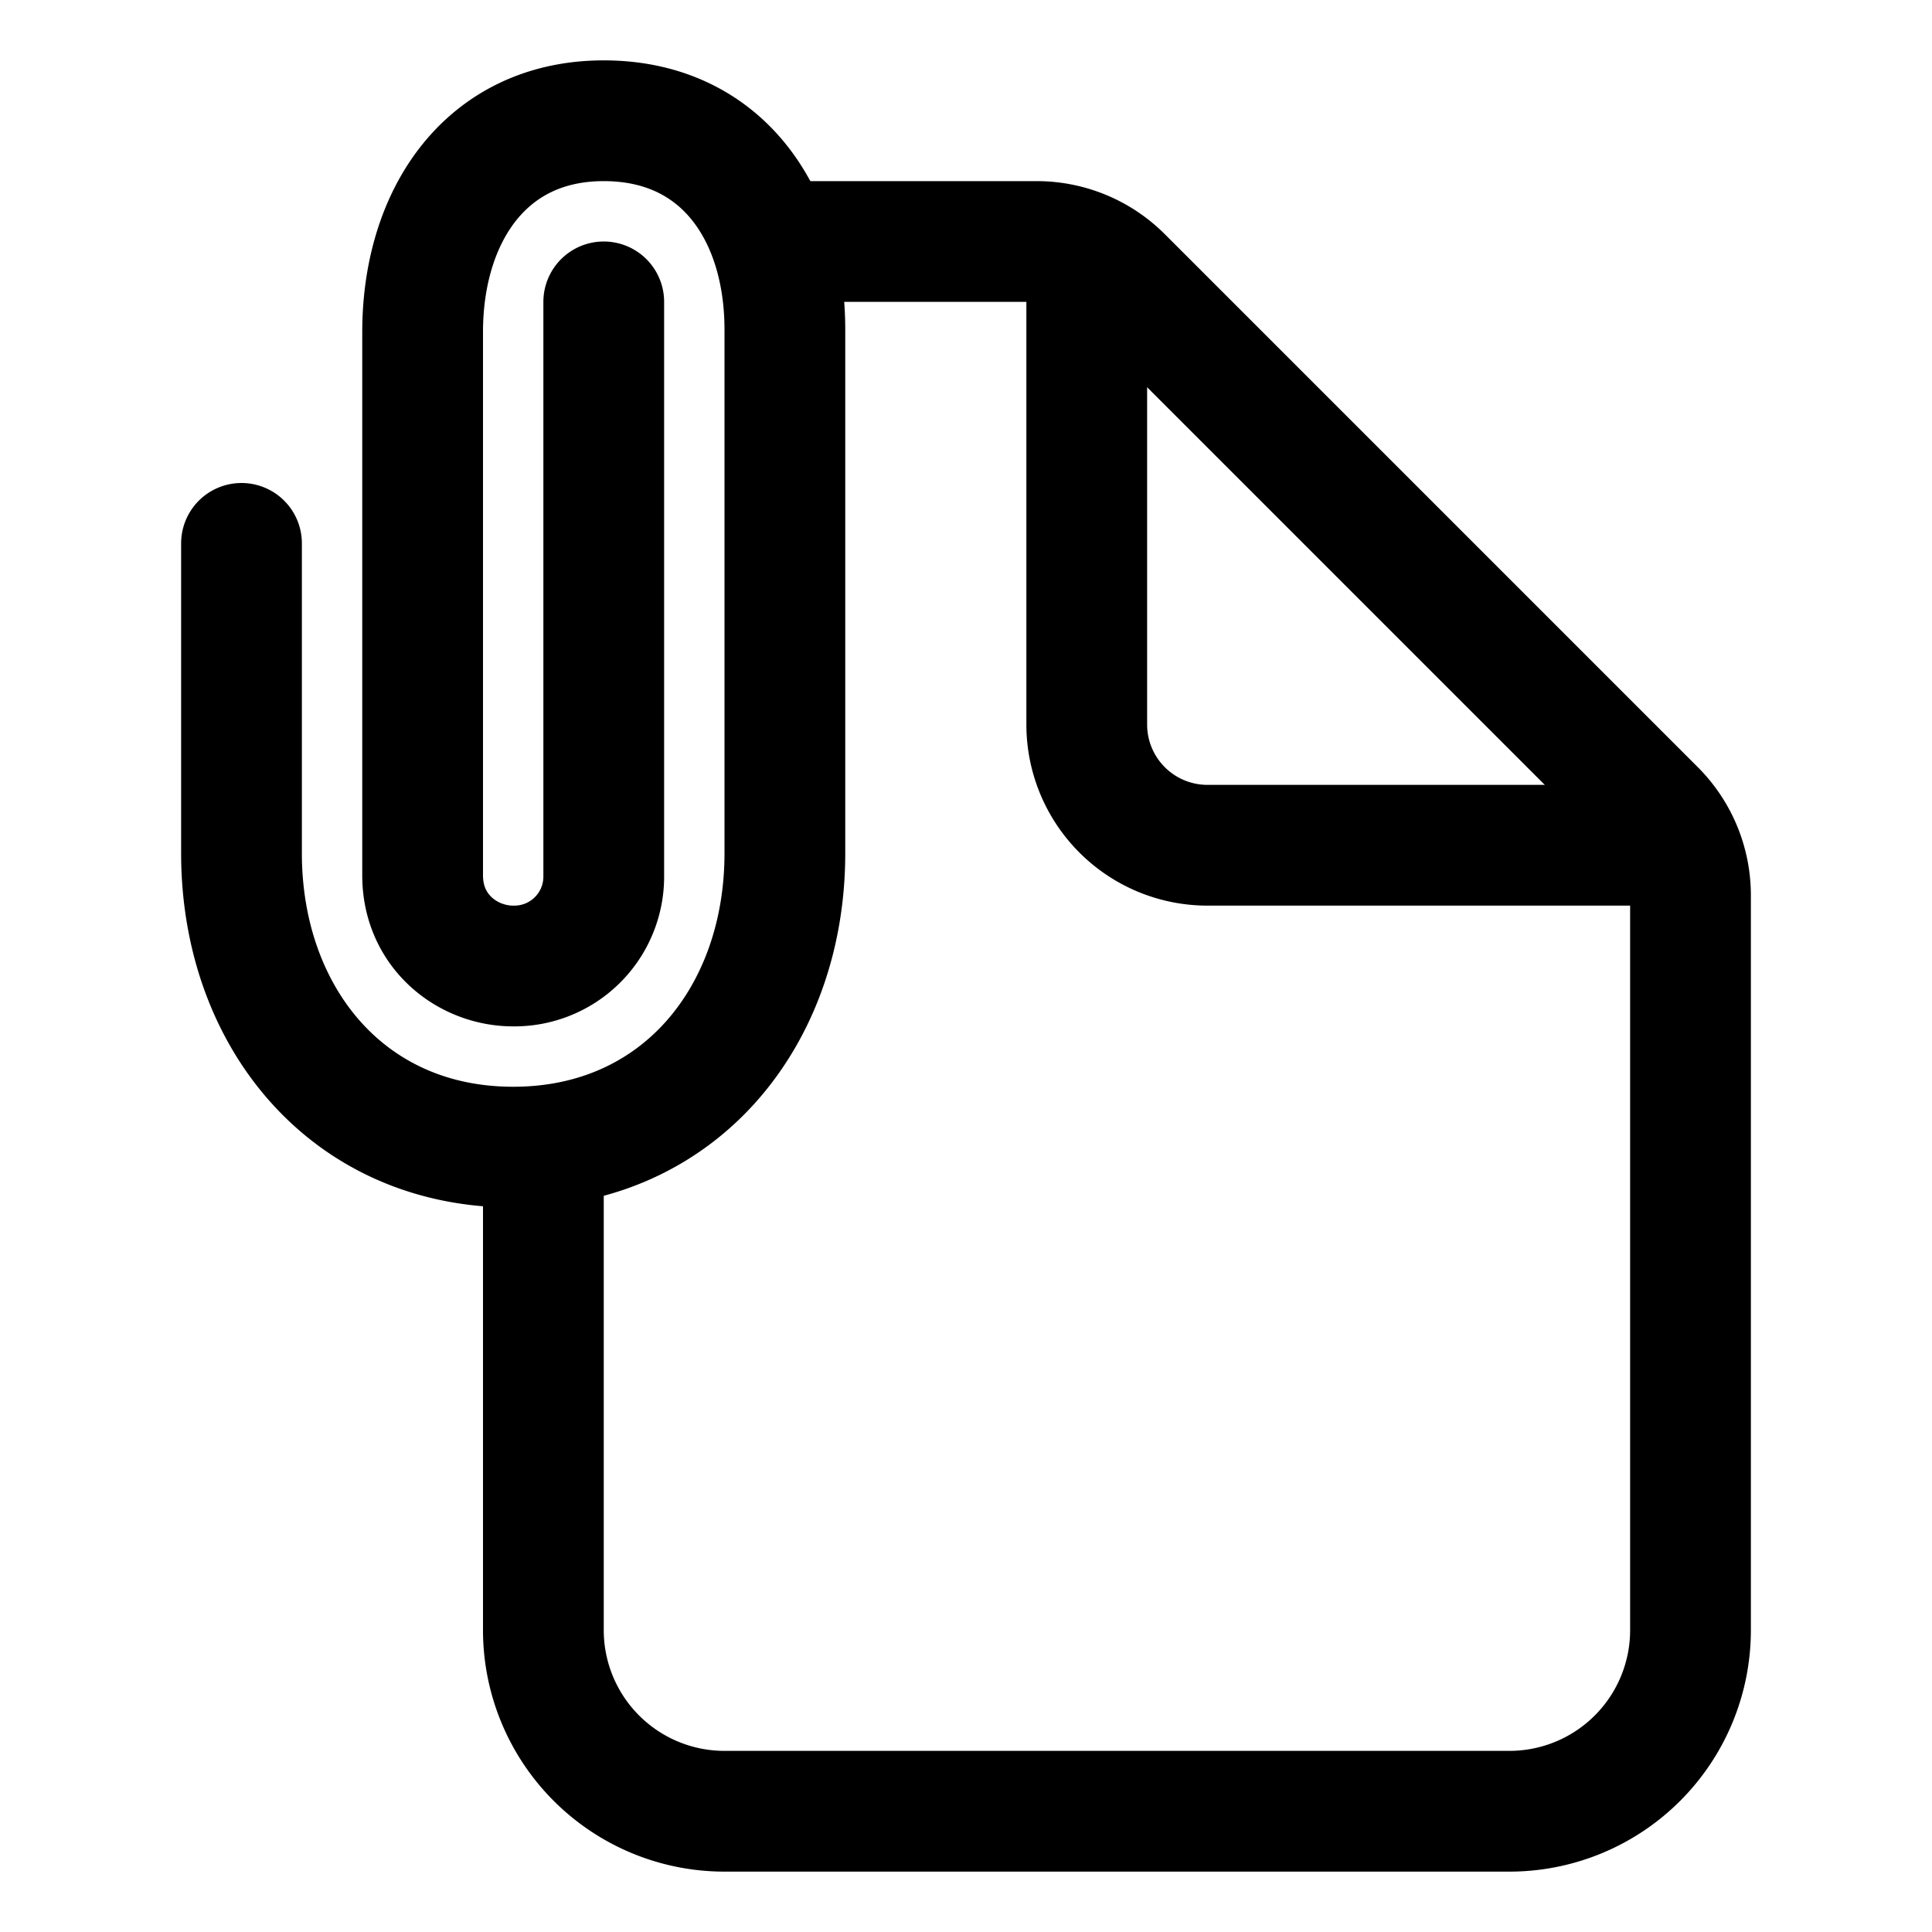
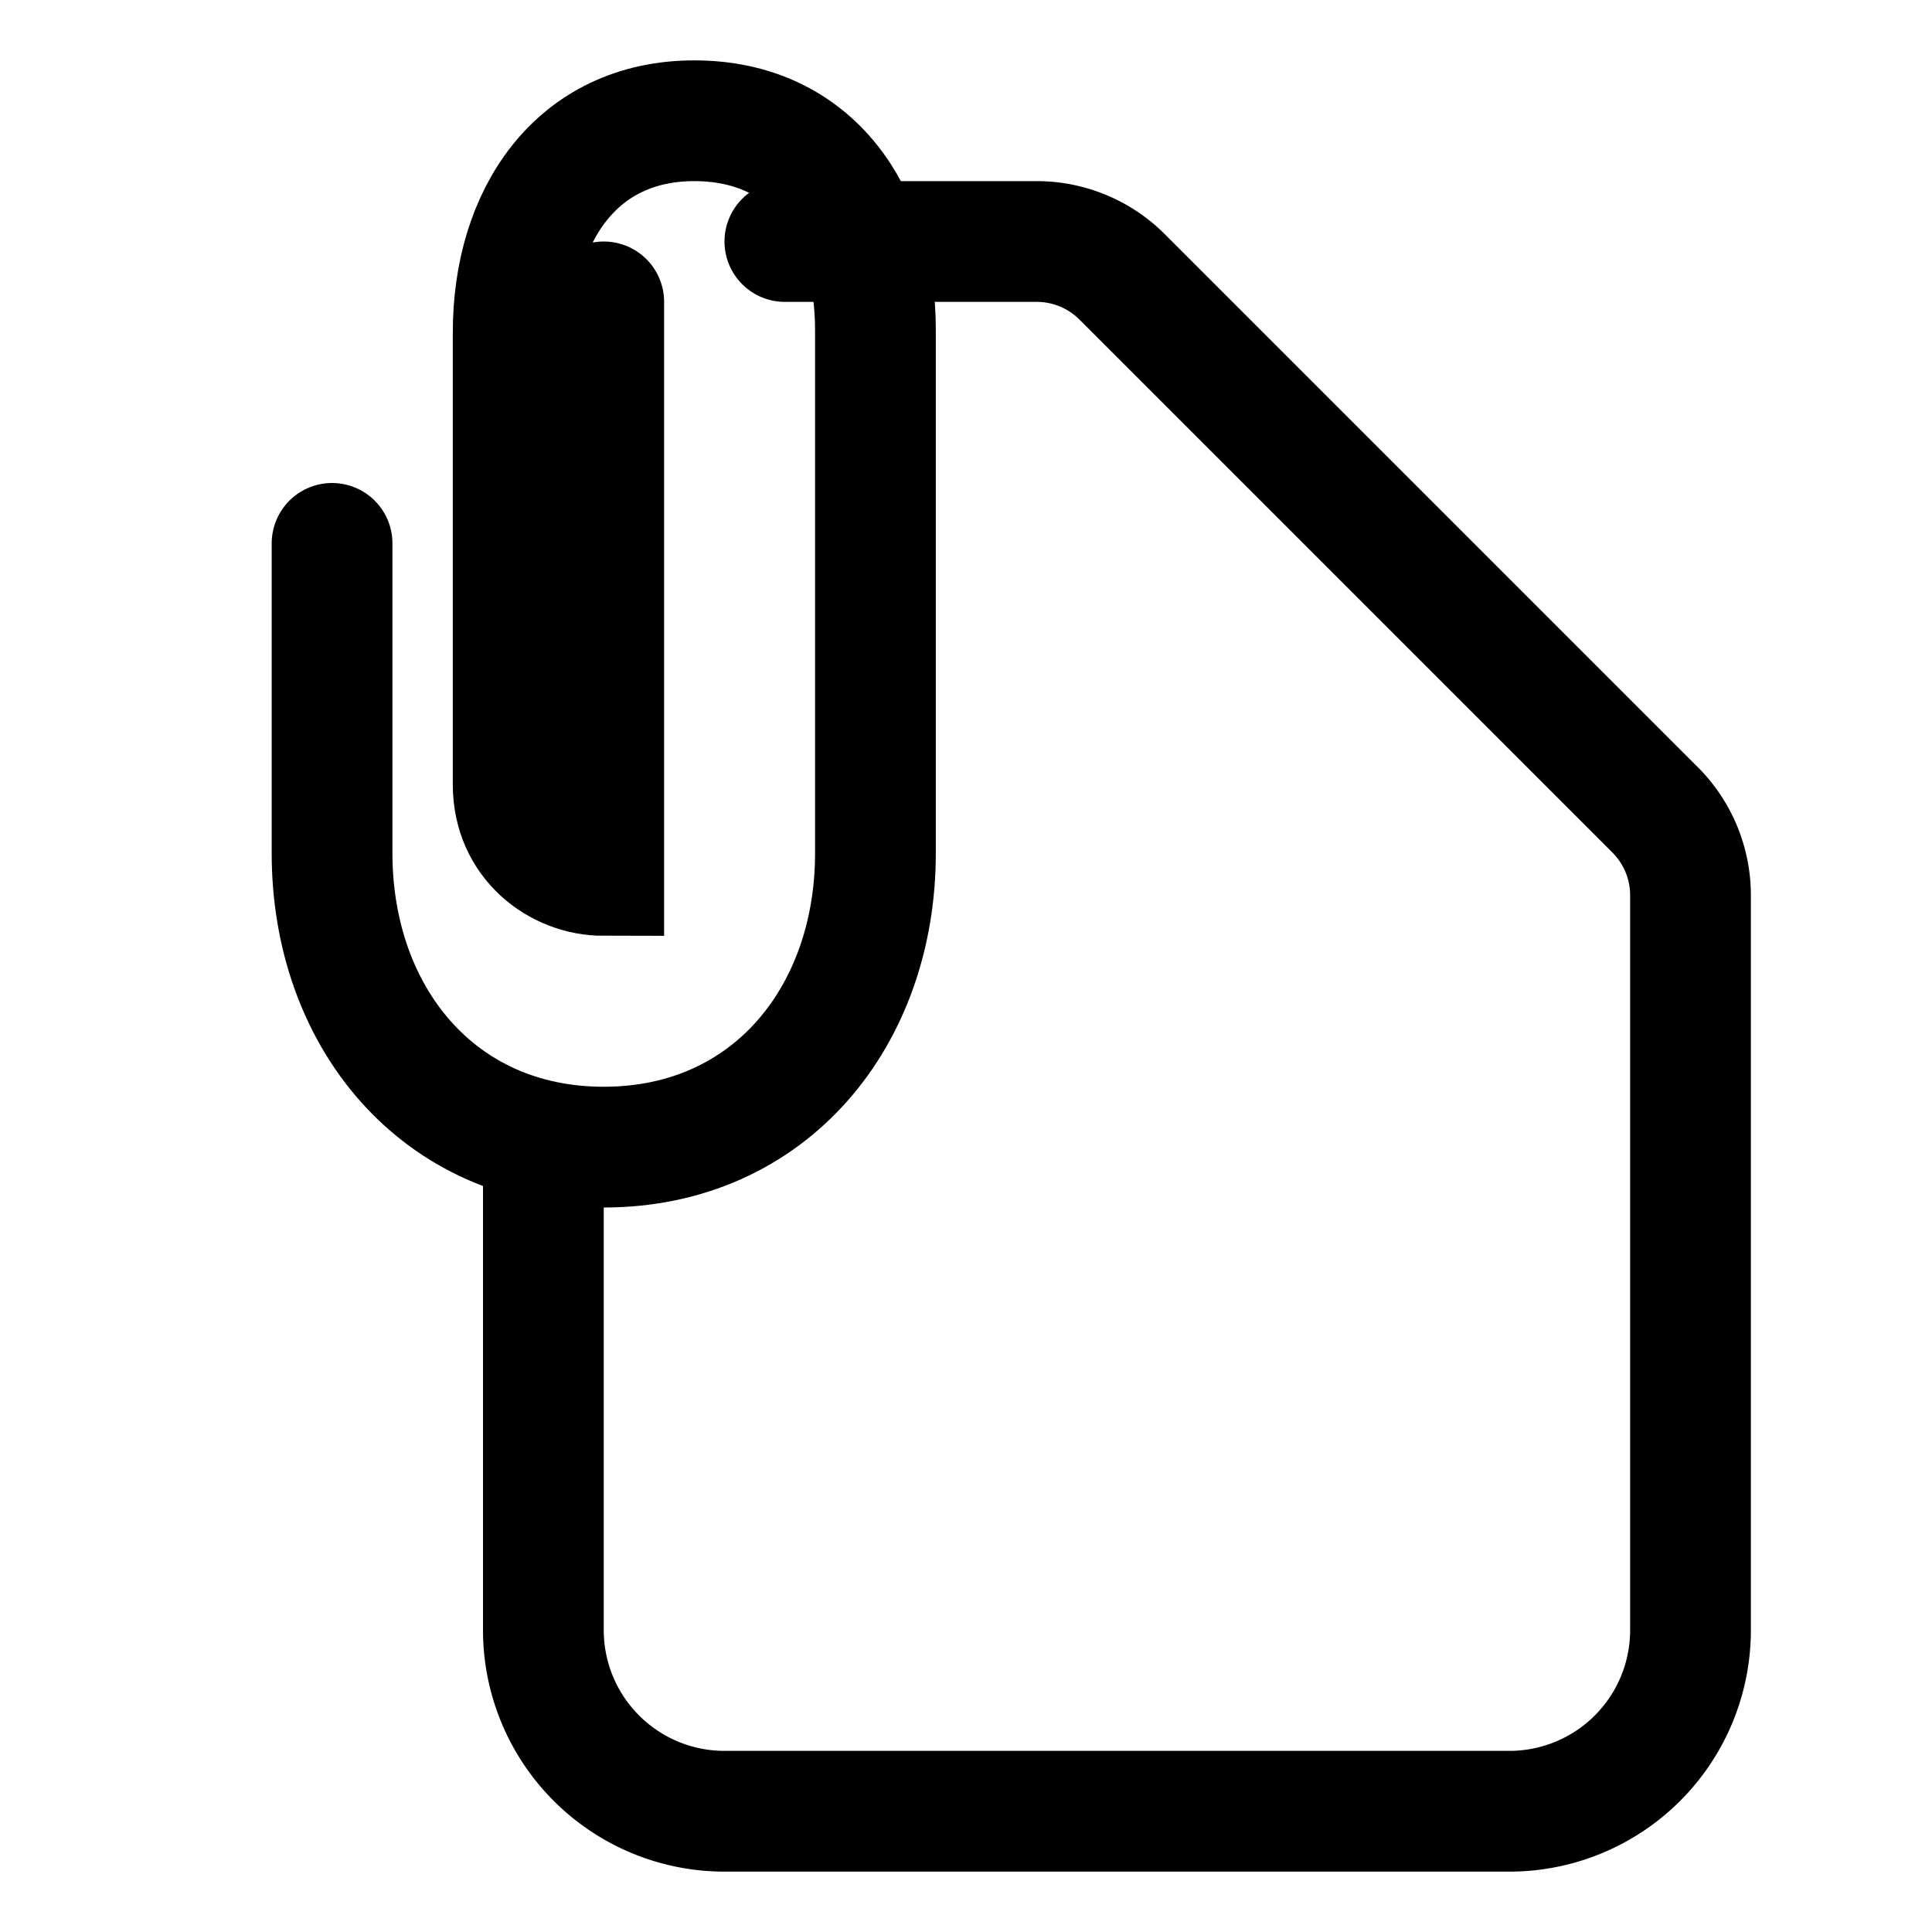
<svg xmlns="http://www.w3.org/2000/svg" width="800px" height="800px" viewBox="0 0 512 512">
  <title>ionicons-v5-l</title>
  <path d="M208,64h66.75a32,32,0,0,1,22.62,9.37L438.63,214.63A32,32,0,0,1,448,237.25V432a48,48,0,0,1-48,48H192a48,48,0,0,1-48-48V304" style="fill:none;stroke:#000000;stroke-linecap:round;stroke-linejoin:round;stroke-width:32px" />
-   <path d="M288,72V192a32,32,0,0,0,32,32H440" style="fill:none;stroke:#000000;stroke-linecap:round;stroke-linejoin:round;stroke-width:32px" />
-   <path d="M160,80V232a23.69,23.69,0,0,1-24,24c-12,0-24-9.1-24-24V88c0-30.59,16.57-56,48-56s48,24.8,48,55.38V226.13c0,43-27.82,77.87-72,77.87s-72-34.86-72-77.87V144" style="fill:none;stroke:#000000;stroke-linecap:round;stroke-miterlimit:10;stroke-width:32px" />
+   <path d="M160,80V232c-12,0-24-9.1-24-24V88c0-30.59,16.57-56,48-56s48,24.8,48,55.38V226.13c0,43-27.82,77.87-72,77.87s-72-34.86-72-77.87V144" style="fill:none;stroke:#000000;stroke-linecap:round;stroke-miterlimit:10;stroke-width:32px" />
</svg>